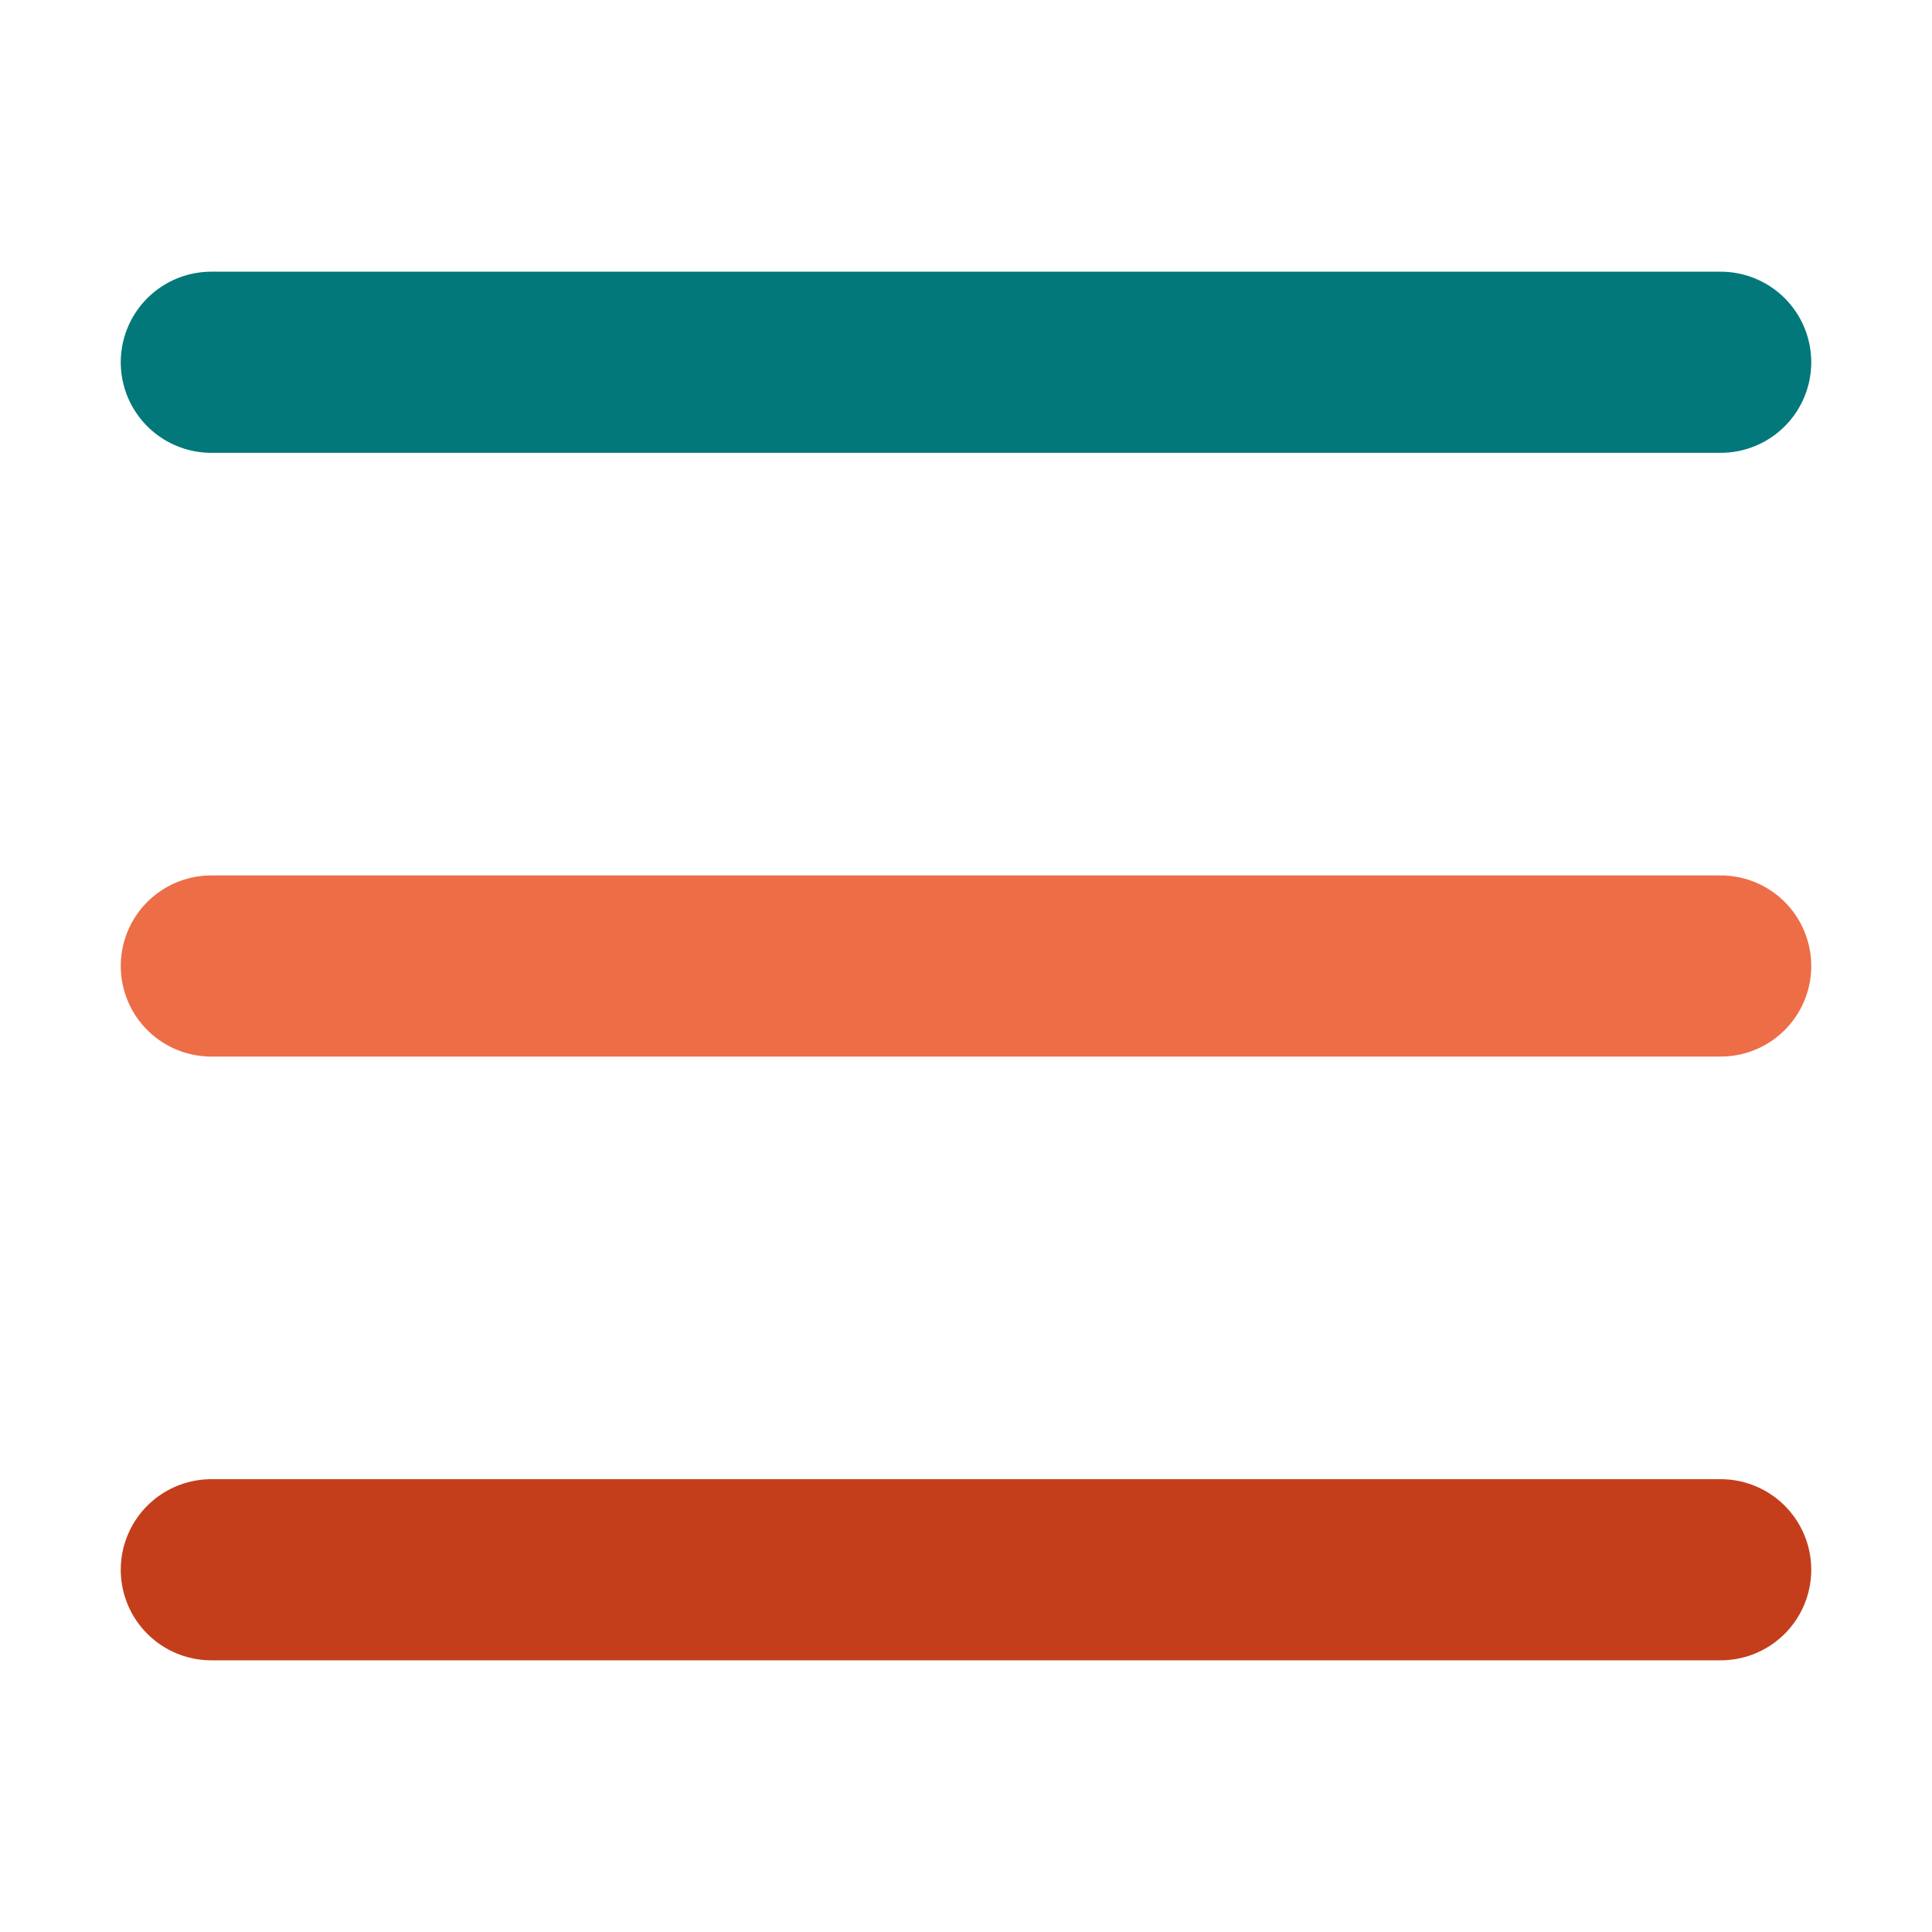
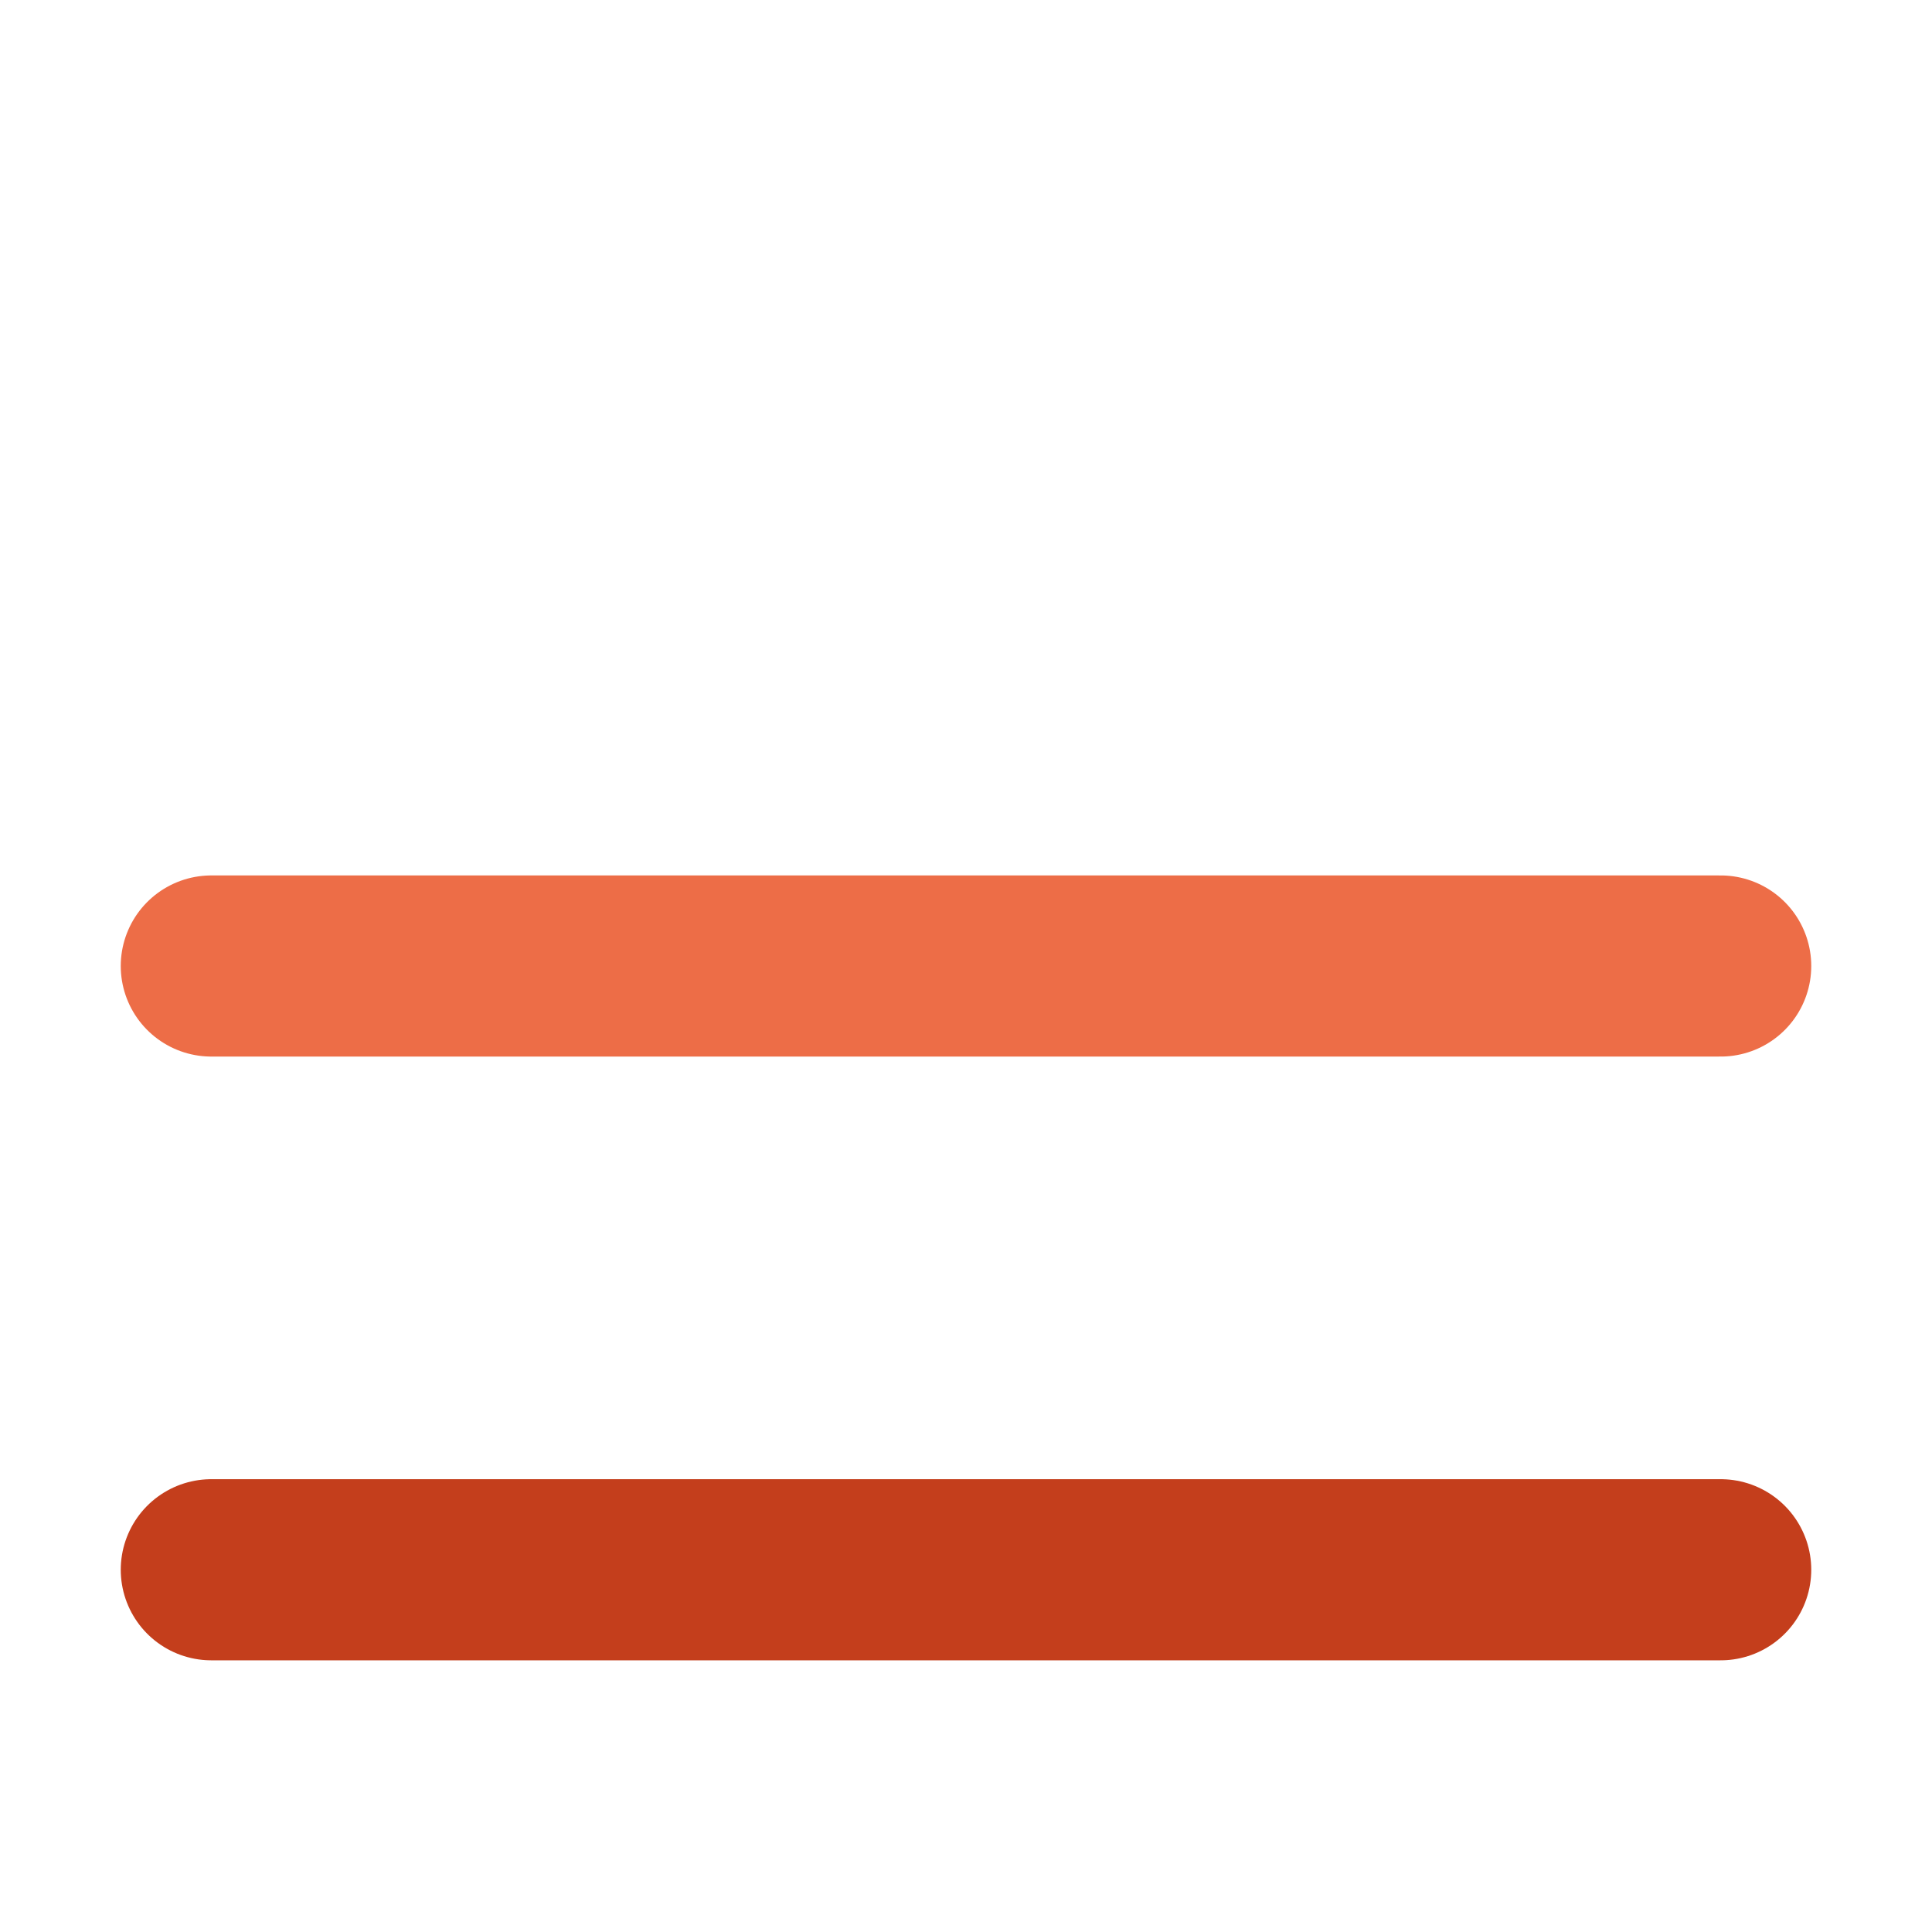
<svg xmlns="http://www.w3.org/2000/svg" style="isolation:isolate" viewBox="0 0 128 128" width="128" height="128">
  <g>
    <line x1="14" y1="104" x2="114" y2="104" stroke-width="12" stroke="#c43e1c" stroke-opacity="100" stroke-linejoin="miter" stroke-linecap="round" stroke-miterlimit="3" />
    <line x1="14" y1="64" x2="114" y2="64" stroke-width="12" stroke="#ed6d47" stroke-opacity="100" stroke-linejoin="miter" stroke-linecap="round" stroke-miterlimit="3" />
-     <line x1="14" y1="24" x2="114" y2="24" stroke-width="12" stroke="#02787b" stroke-opacity="100" stroke-linejoin="miter" stroke-linecap="round" stroke-miterlimit="3" />
  </g>
</svg>